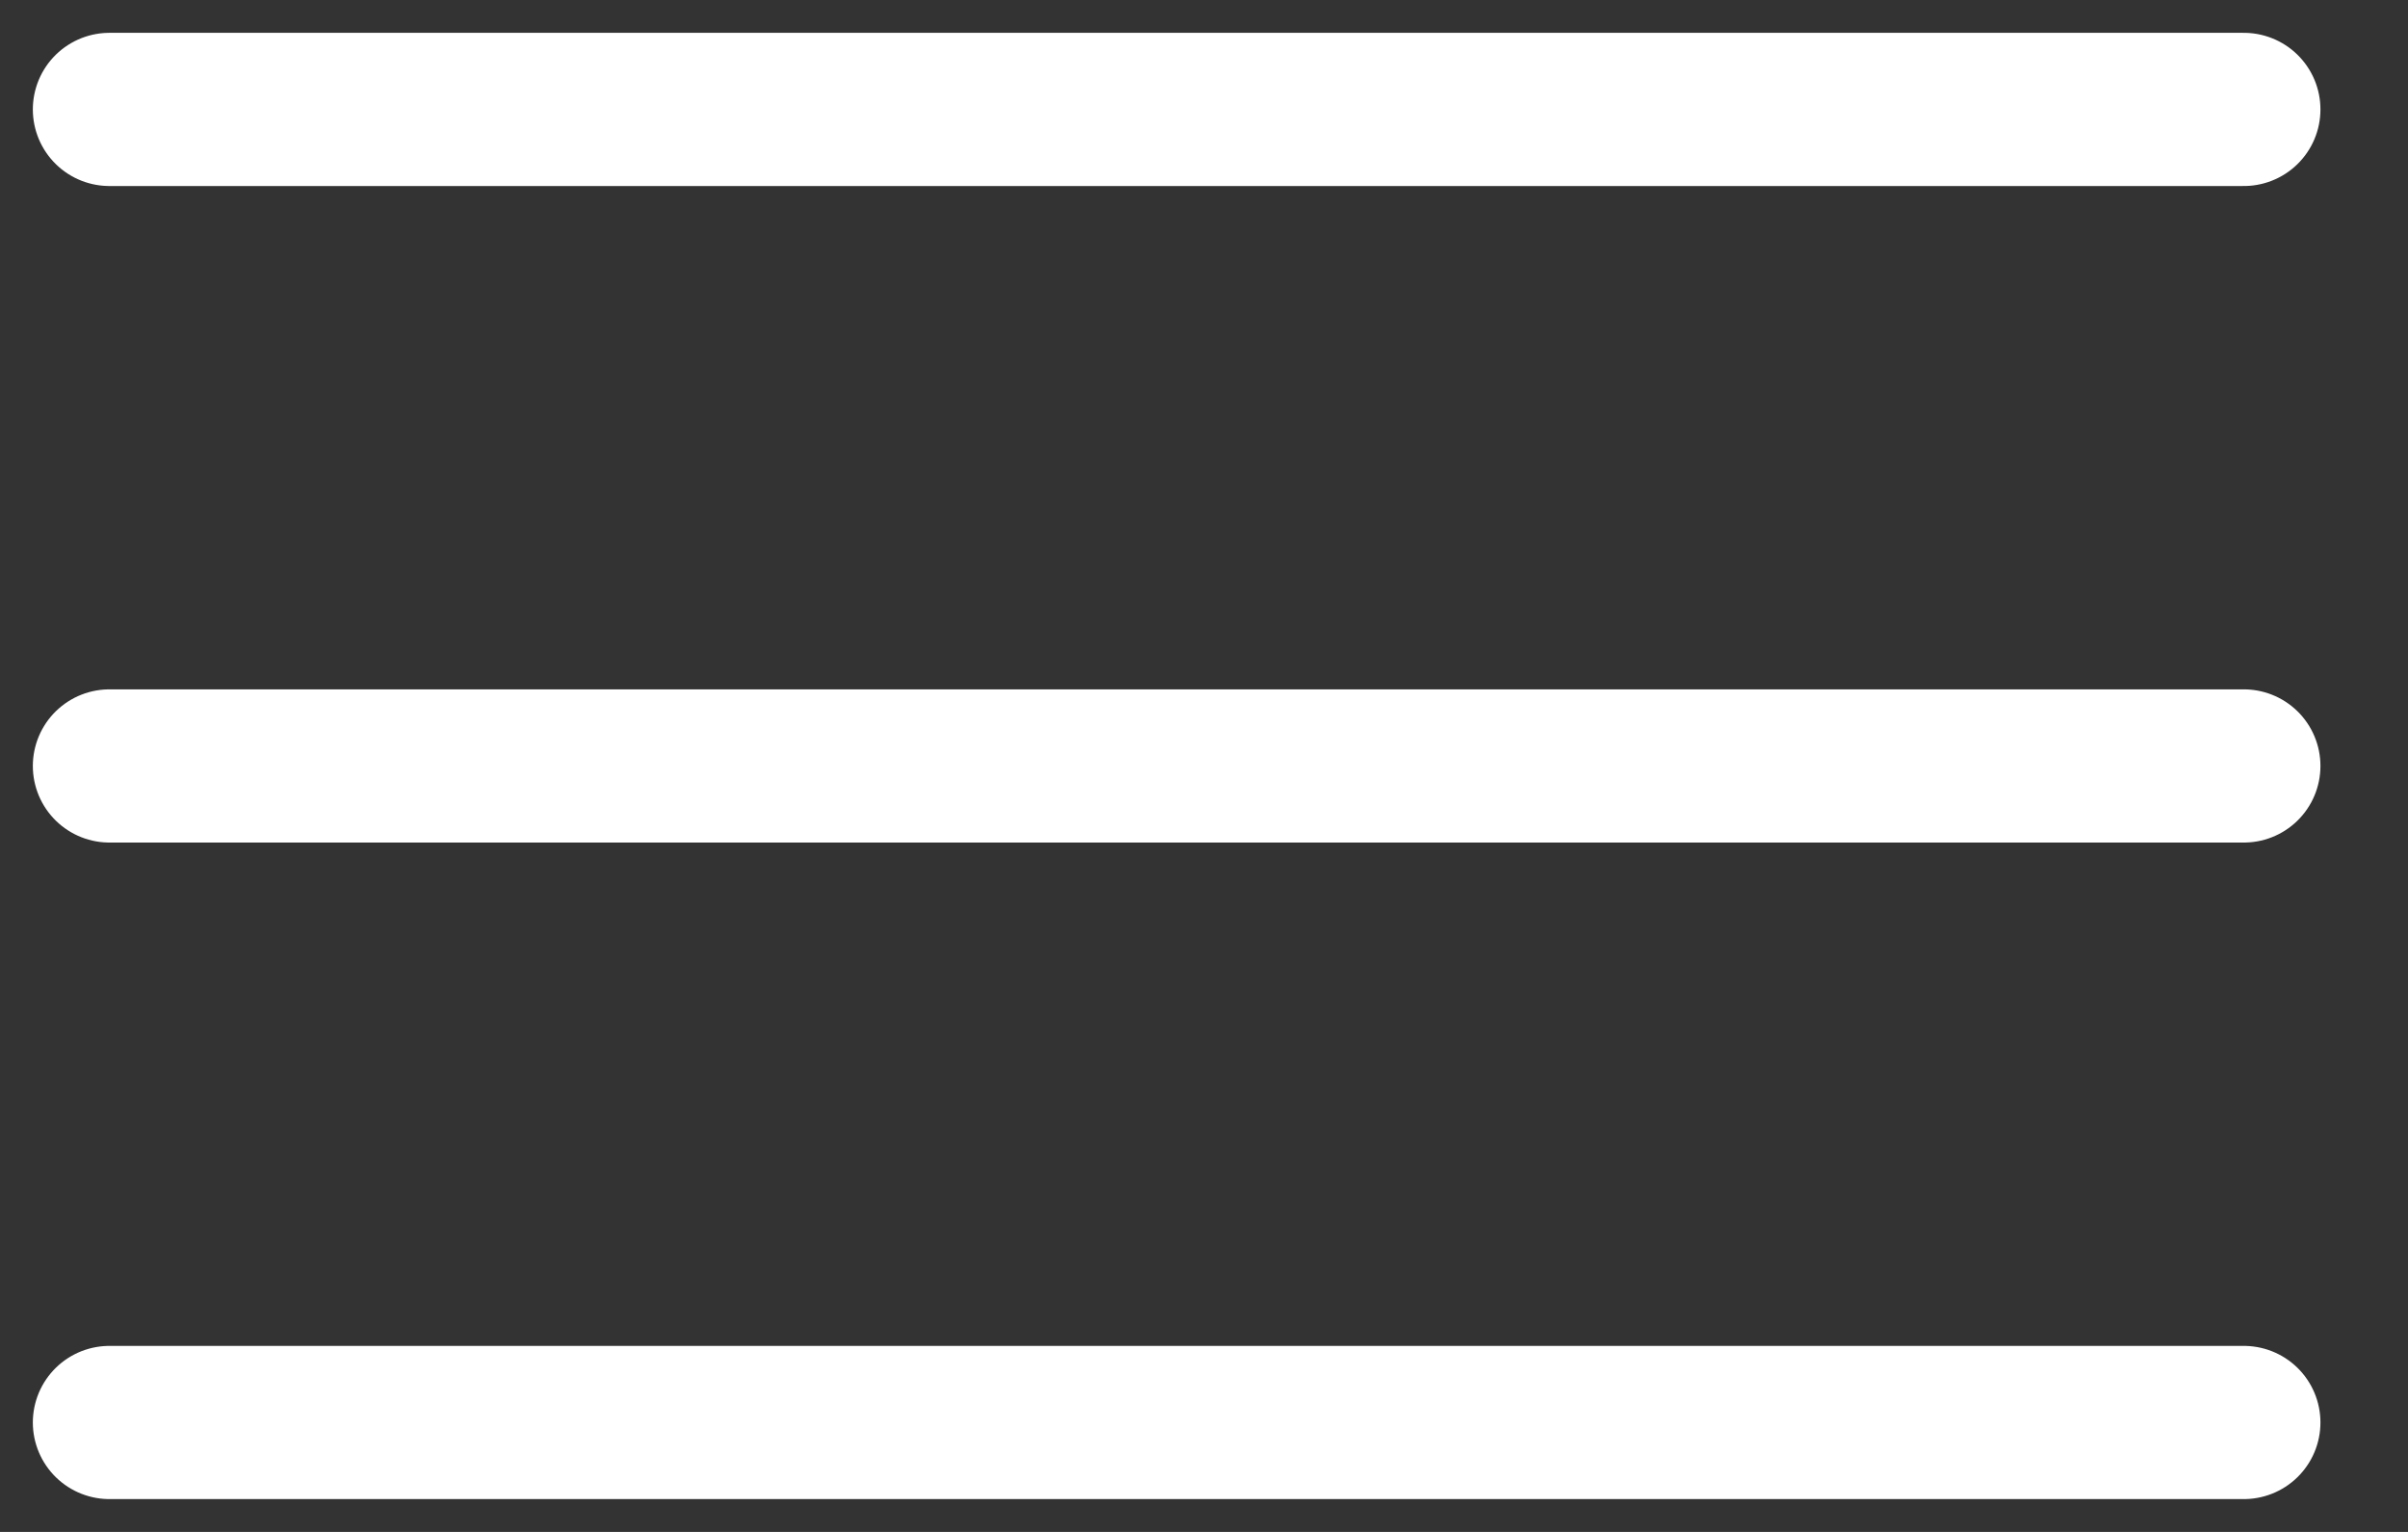
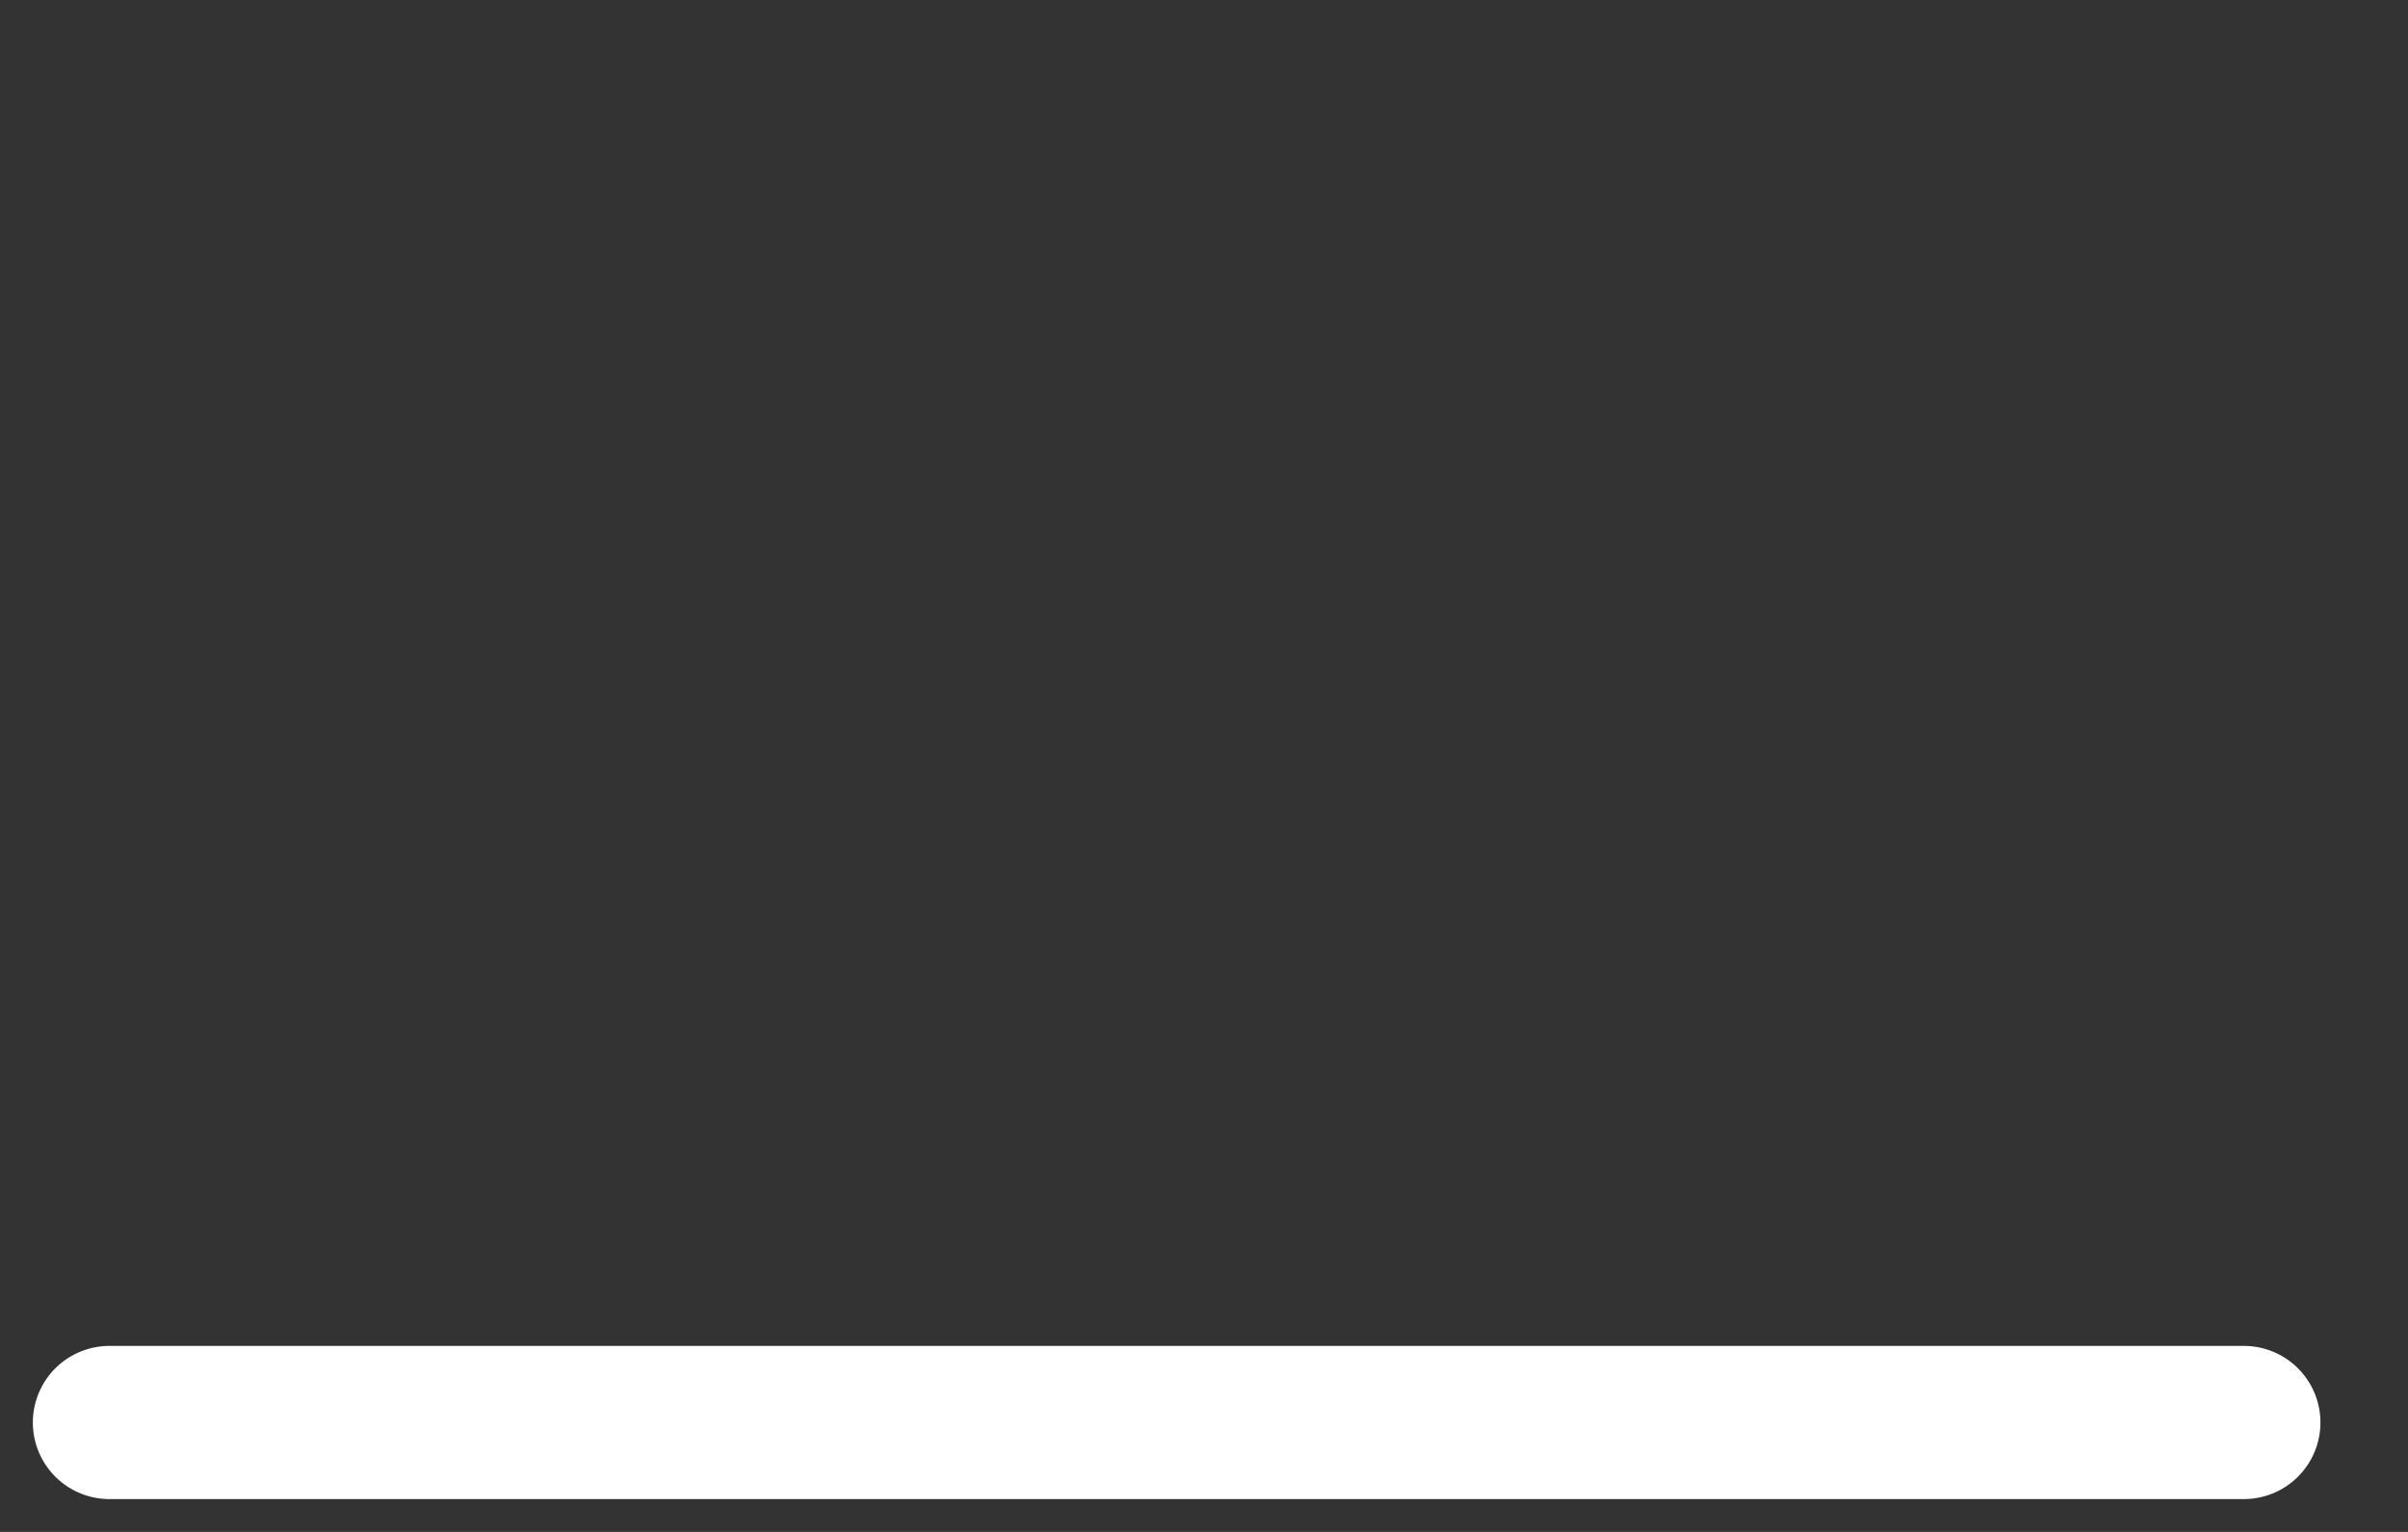
<svg xmlns="http://www.w3.org/2000/svg" width="22" height="14" viewBox="0 0 22 14" fill="none">
  <rect x="0" y="0" width="22" height="14" fill="#333333" stroke="none" />
-   <path d="M1 1H20.5" stroke="white" stroke-width="1.4" stroke-linecap="round" />
-   <path d="M1 7H20.5" stroke="white" stroke-width="1.4" stroke-linecap="round" />
  <path d="M1 13H20.5" stroke="white" stroke-width="1.4" stroke-linecap="round" />
</svg>